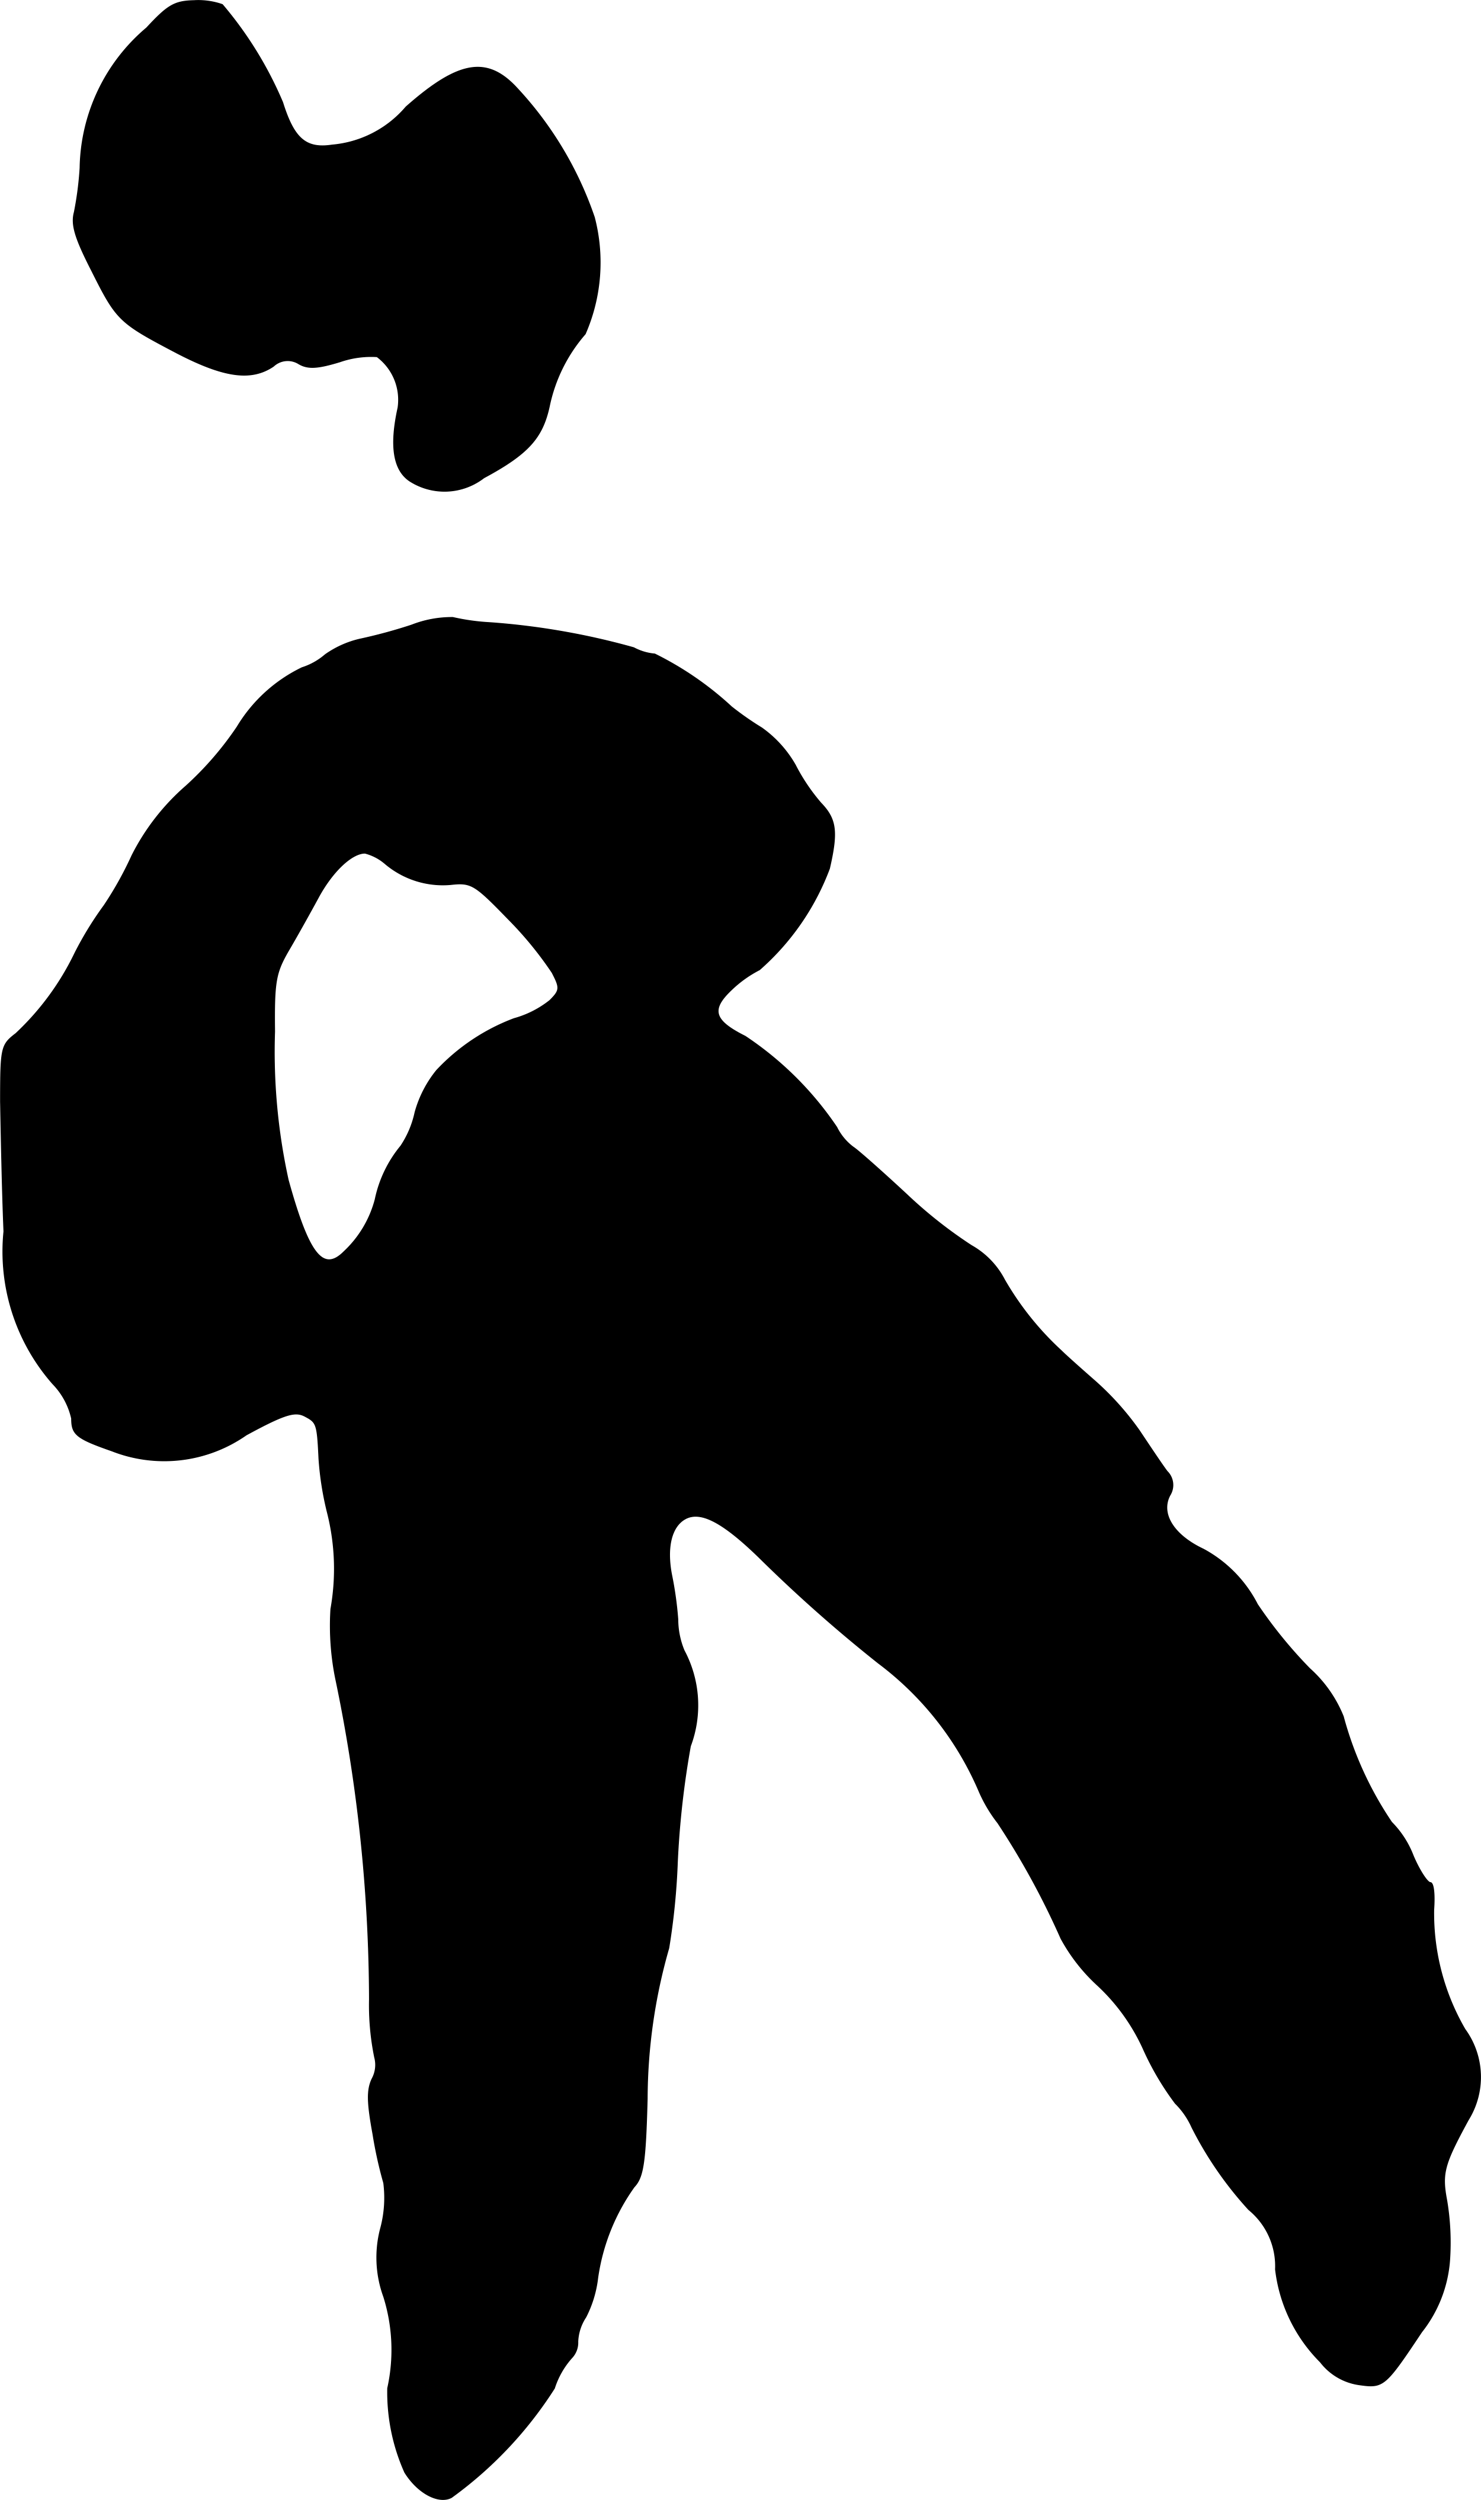
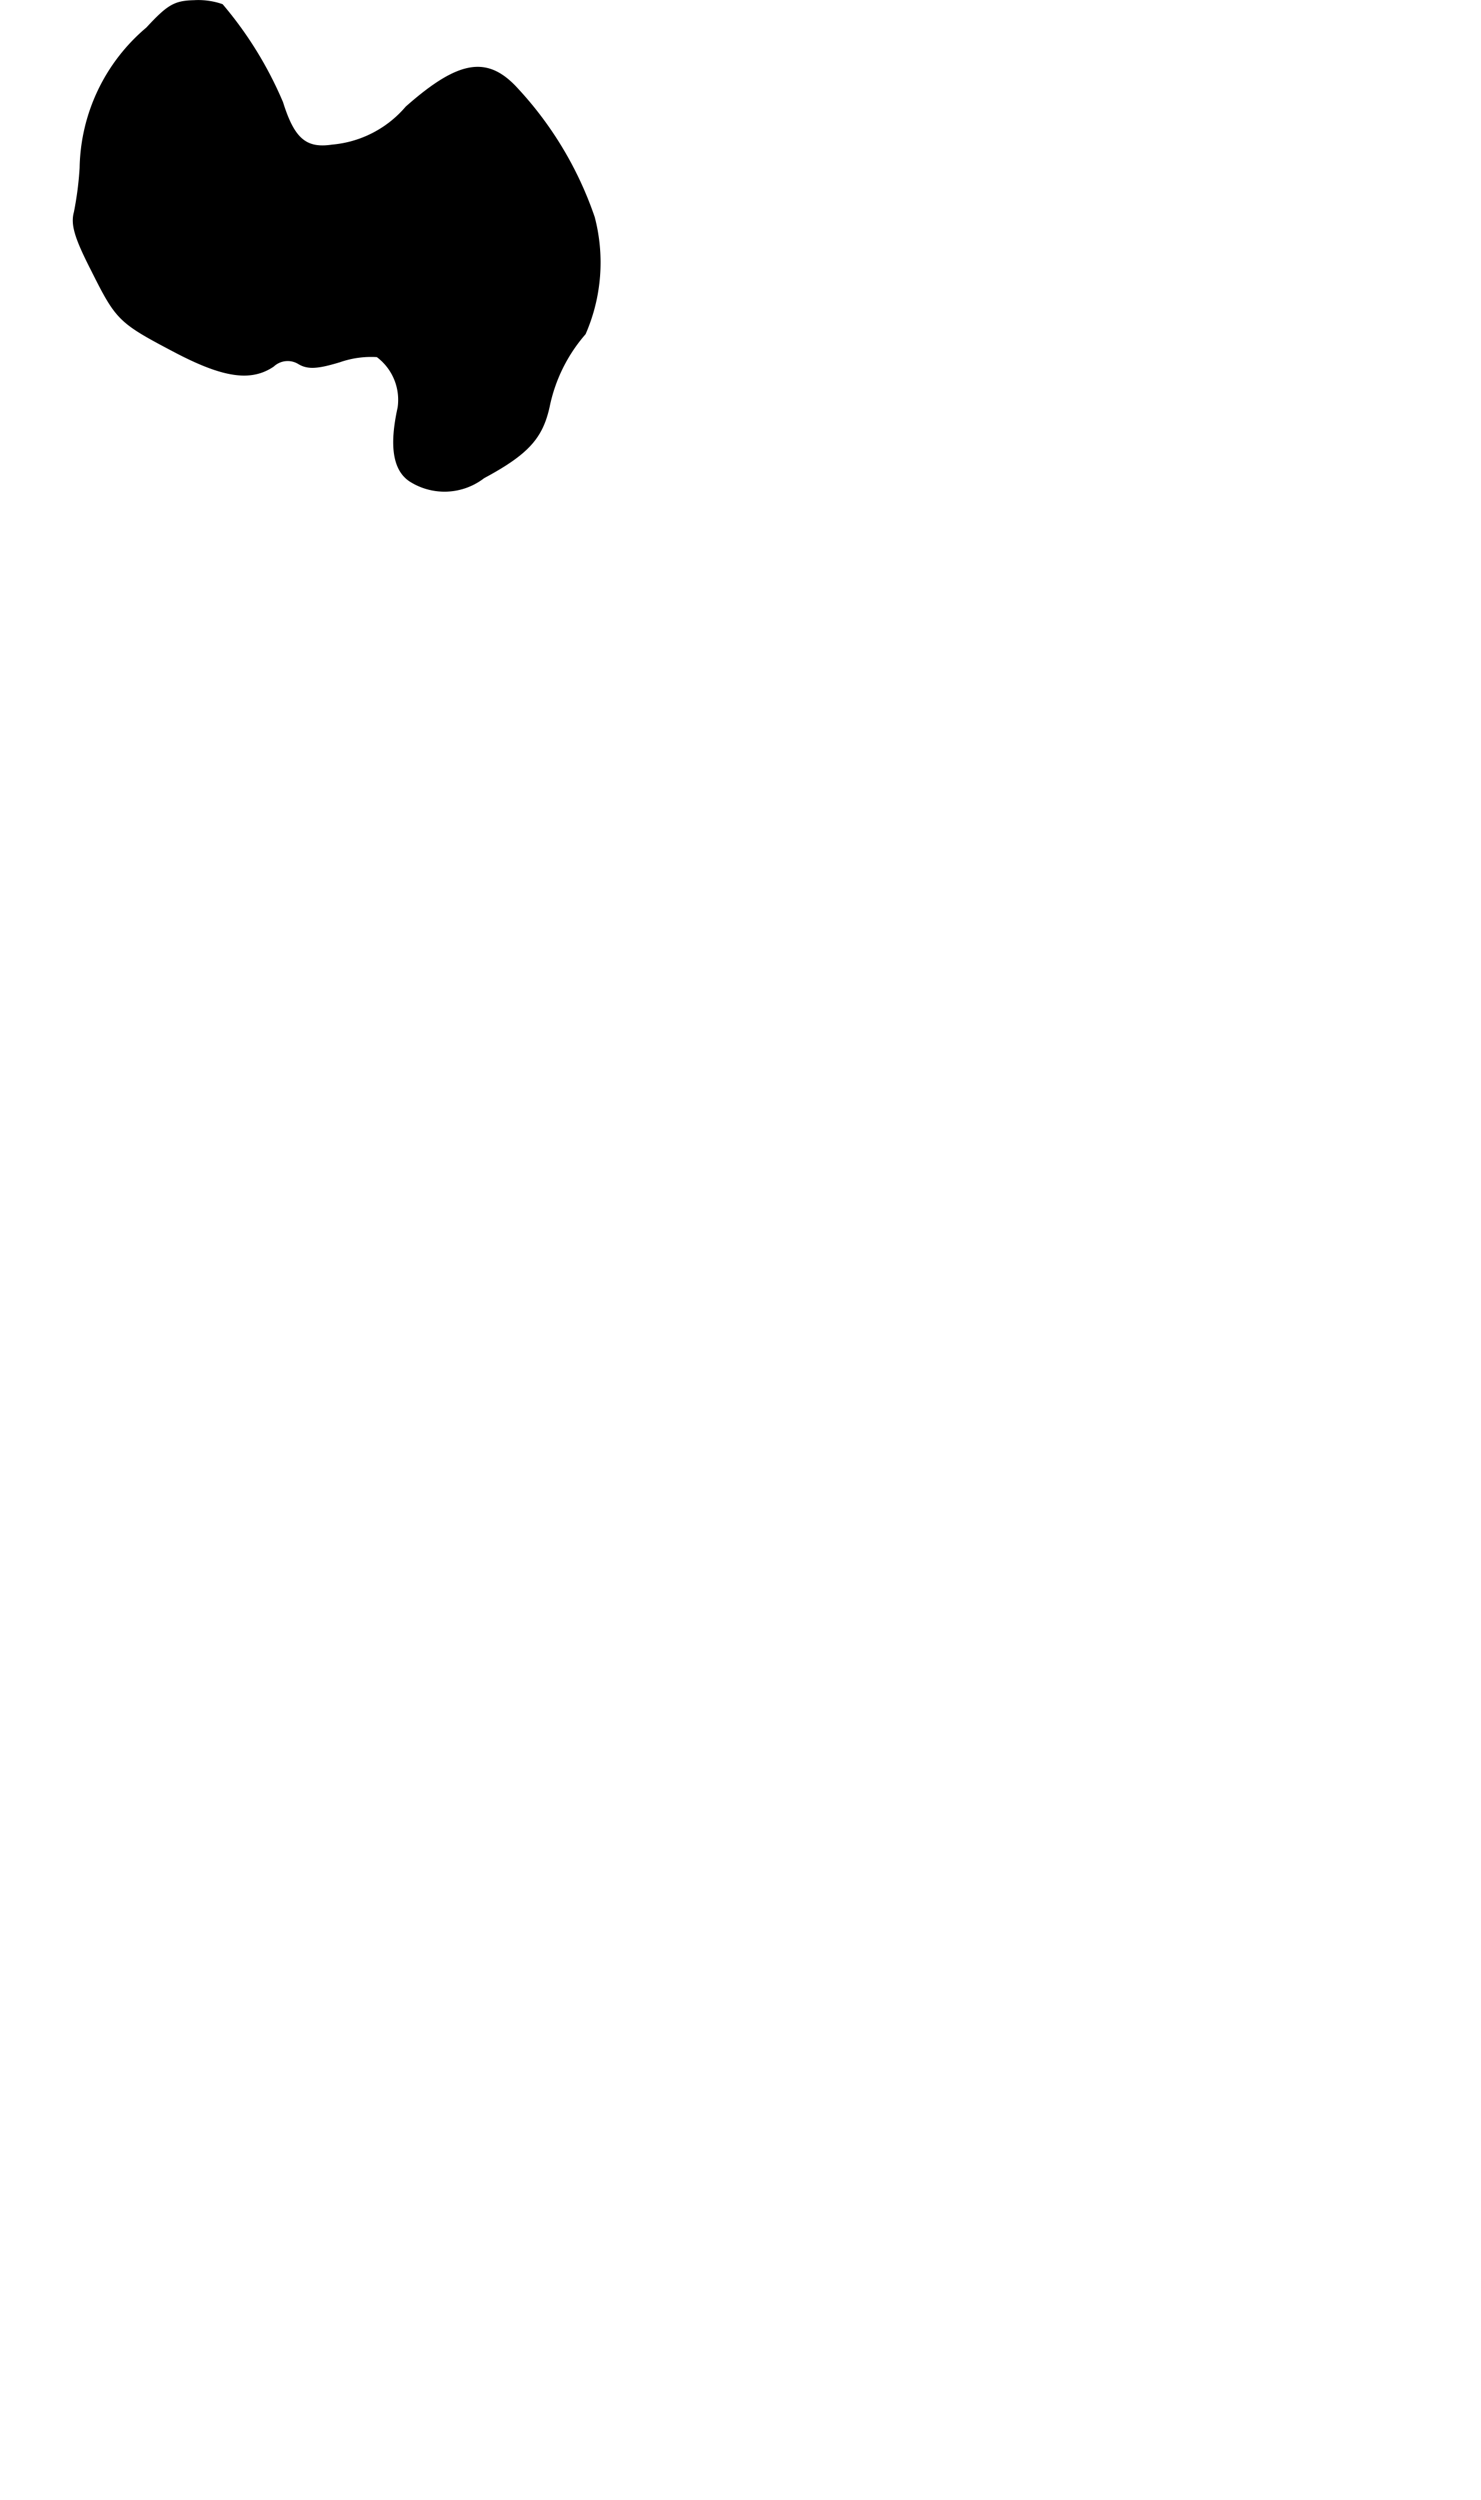
<svg xmlns="http://www.w3.org/2000/svg" version="1.1" width="5.564mm" height="9.392mm" viewBox="0 0 15.772 26.623">
  <defs>
    <style type="text/css">
      .a {
        stroke: #000;
        stroke-linecap: round;
        stroke-linejoin: round;
        stroke-width: 0.01px;
      }
    </style>
  </defs>
  <path class="a" d="M1.562.297A1.992,1.992,0,0,0,.853,1.787a3.517,3.517,0,0,1-.061.472c-.036.133.006.273.182.618.267.533.291.557.89.872.509.267.806.315,1.048.151a.222.222,0,0,1,.273-.024c.097.055.2.048.436-.024A1.013,1.013,0,0,1,4.015,3.798a.574.574,0,0,1,.224.545c-.091.412-.048.666.127.781a.686.686,0,0,0,.787-.036c.472-.254.624-.424.697-.763a1.695,1.695,0,0,1,.382-.769,1.901,1.901,0,0,0,.097-1.242A3.825,3.825,0,0,0,5.517.951c-.321-.357-.624-.315-1.193.188a1.165,1.165,0,0,1-.787.406c-.279.042-.406-.067-.527-.454a4.035,4.035,0,0,0-.642-1.042.775.775,0,0,0-.303-.042C1.858.012,1.786.055,1.562.297Z" />
-   <path class="a" d="M4.384,6.657a5.415,5.415,0,0,1-.557.151,1.046,1.046,0,0,0-.363.164.706.706,0,0,1-.248.139,1.634,1.634,0,0,0-.69.63,3.44,3.44,0,0,1-.545.63,2.43,2.43,0,0,0-.575.739,3.735,3.735,0,0,1-.297.533,3.65,3.65,0,0,0-.309.503,2.888,2.888,0,0,1-.63.86c-.157.121-.164.145-.164.727.006.327.018.951.036,1.381a2.133,2.133,0,0,0,.521,1.623.772.772,0,0,1,.2.369c0,.17.048.212.43.345a1.524,1.524,0,0,0,1.429-.17c.412-.224.521-.254.624-.2.127.067.133.079.151.454a3.287,3.287,0,0,0,.091.575A2.436,2.436,0,0,1,3.524,17.135a2.842,2.842,0,0,0,.048.727,16.88,16.88,0,0,1,.363,3.428,2.783,2.783,0,0,0,.055.618.309.309,0,0,1-.024.224c-.061.121-.055.26.006.594a4.489,4.489,0,0,0,.115.521,1.253,1.253,0,0,1-.03.472,1.216,1.216,0,0,0,.03.739,1.888,1.888,0,0,1,.042.975,2.092,2.092,0,0,0,.182.896c.139.224.363.339.497.267a4.25,4.25,0,0,0,1.096-1.163.895.895,0,0,1,.182-.321.236.236,0,0,0,.067-.176.511.511,0,0,1,.085-.26,1.221,1.221,0,0,0,.127-.418,2.196,2.196,0,0,1,.388-.969c.097-.103.121-.254.139-.939a5.844,5.844,0,0,1,.23-1.605,7.363,7.363,0,0,0,.091-.909A9.436,9.436,0,0,1,7.352,18.595a1.239,1.239,0,0,0-.067-1.018.873.873,0,0,1-.067-.333,3.794,3.794,0,0,0-.067-.478c-.055-.291,0-.515.151-.594.164-.085.4.042.781.412a15.697,15.697,0,0,0,1.272,1.127,3.351,3.351,0,0,1,1.066,1.351,1.536,1.536,0,0,0,.206.351,8.368,8.368,0,0,1,.672,1.23,1.912,1.912,0,0,0,.394.503,2.116,2.116,0,0,1,.485.678,3.004,3.004,0,0,0,.339.575.841.841,0,0,1,.176.254,3.893,3.893,0,0,0,.606.878.777.777,0,0,1,.285.636,1.669,1.669,0,0,0,.478.987.631.631,0,0,0,.418.242c.254.036.273.018.66-.563a1.396,1.396,0,0,0,.297-.757,2.719,2.719,0,0,0-.03-.642c-.055-.291-.03-.382.23-.86a.863.863,0,0,0-.036-.963,2.462,2.462,0,0,1-.333-1.272c.012-.164,0-.291-.036-.291-.03,0-.115-.127-.182-.285a1.031,1.031,0,0,0-.23-.357,3.742,3.742,0,0,1-.515-1.127,1.37,1.37,0,0,0-.357-.509,4.864,4.864,0,0,1-.557-.684,1.386,1.386,0,0,0-.575-.588c-.321-.151-.46-.382-.357-.575a.204.204,0,0,0-.03-.254c-.055-.073-.188-.273-.297-.436a3.051,3.051,0,0,0-.472-.527c-.145-.127-.309-.273-.357-.321a3.181,3.181,0,0,1-.606-.757.885.885,0,0,0-.351-.363,4.86,4.86,0,0,1-.69-.545c-.267-.248-.527-.478-.569-.503a.591.591,0,0,1-.176-.212,3.535,3.535,0,0,0-.975-.969c-.339-.17-.369-.285-.145-.497a1.26,1.26,0,0,1,.297-.212,2.682,2.682,0,0,0,.745-1.078c.091-.394.073-.527-.091-.697a2.062,2.062,0,0,1-.273-.406,1.232,1.232,0,0,0-.357-.394,3.257,3.257,0,0,1-.321-.224,3.452,3.452,0,0,0-.818-.563.583.583,0,0,1-.224-.067,7.696,7.696,0,0,0-1.532-.267,2.311,2.311,0,0,1-.394-.055A1.172,1.172,0,0,0,4.384,6.657ZM4.099,9.195a.95.95,0,0,0,.703.224c.218-.024.254,0,.612.369a3.86,3.86,0,0,1,.466.569c.085.164.085.188-.024.297a1.066,1.066,0,0,1-.382.194,2.182,2.182,0,0,0-.824.551,1.221,1.221,0,0,0-.23.448,1.036,1.036,0,0,1-.151.357,1.313,1.313,0,0,0-.273.569,1.168,1.168,0,0,1-.333.557c-.224.224-.376.024-.594-.763a6.351,6.351,0,0,1-.145-1.581c-.006-.545.012-.63.157-.878.085-.145.224-.394.309-.551.151-.279.357-.472.497-.472A.533.533,0,0,1,4.099,9.195Z" />
</svg>